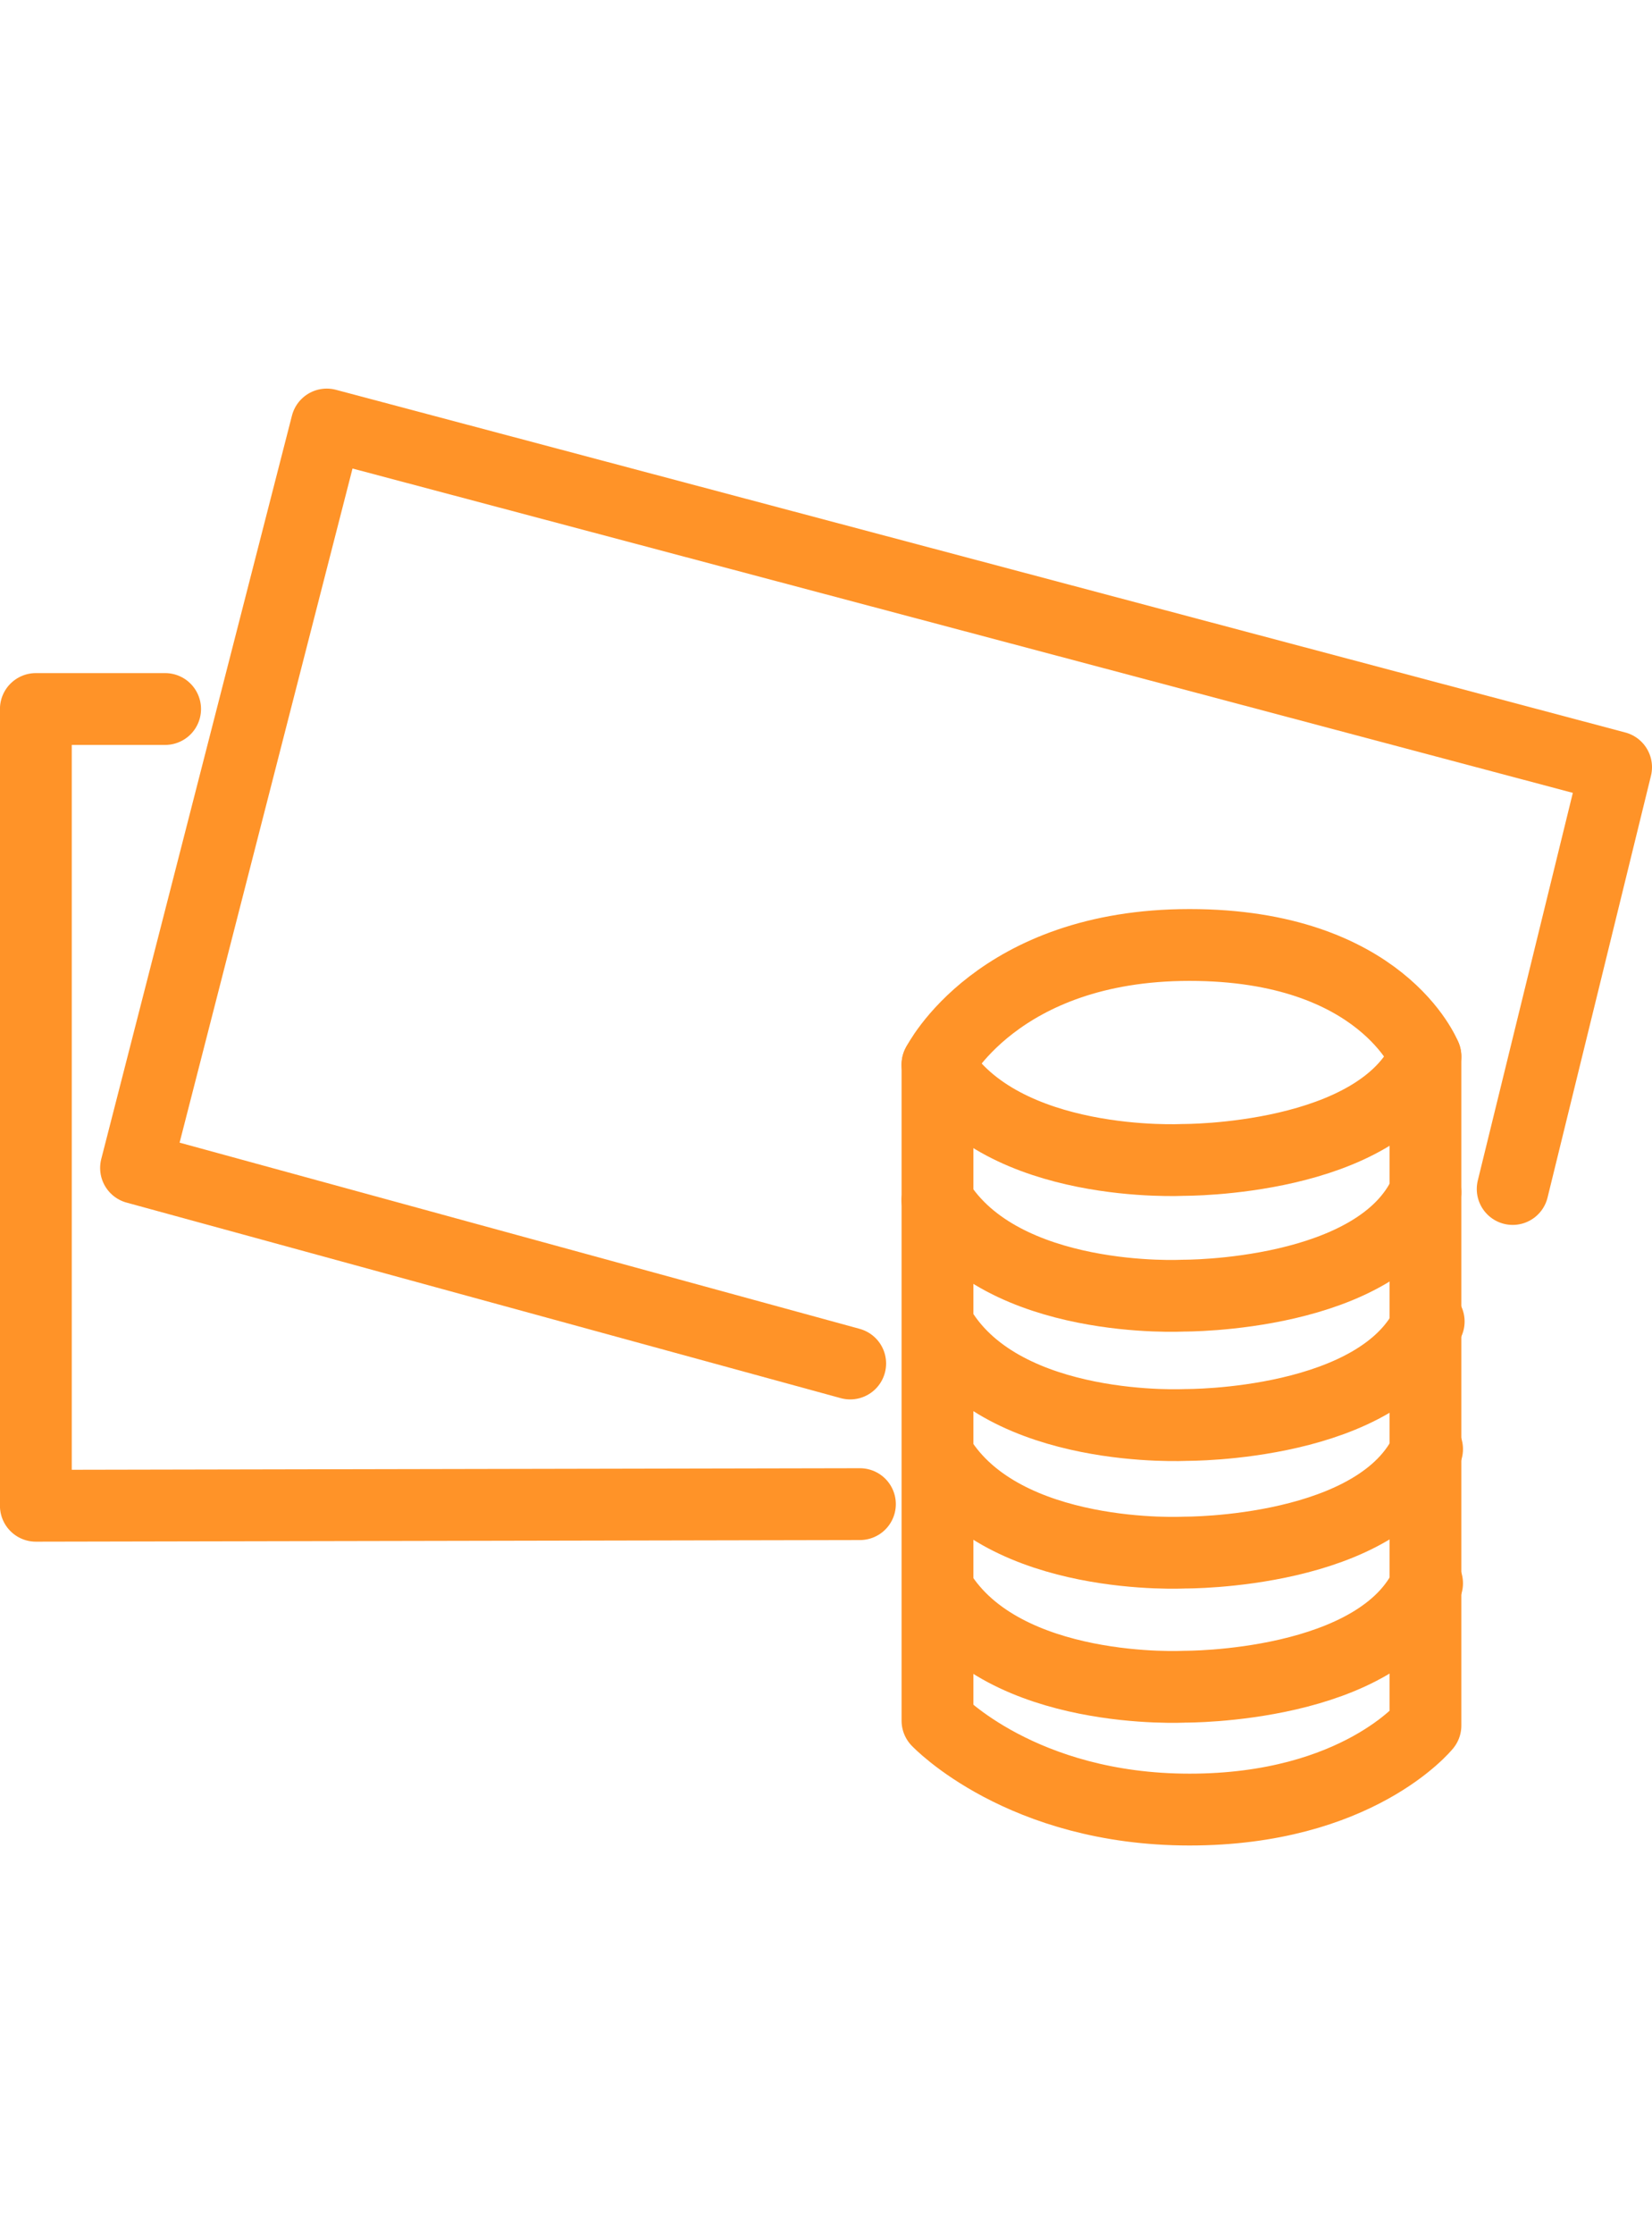
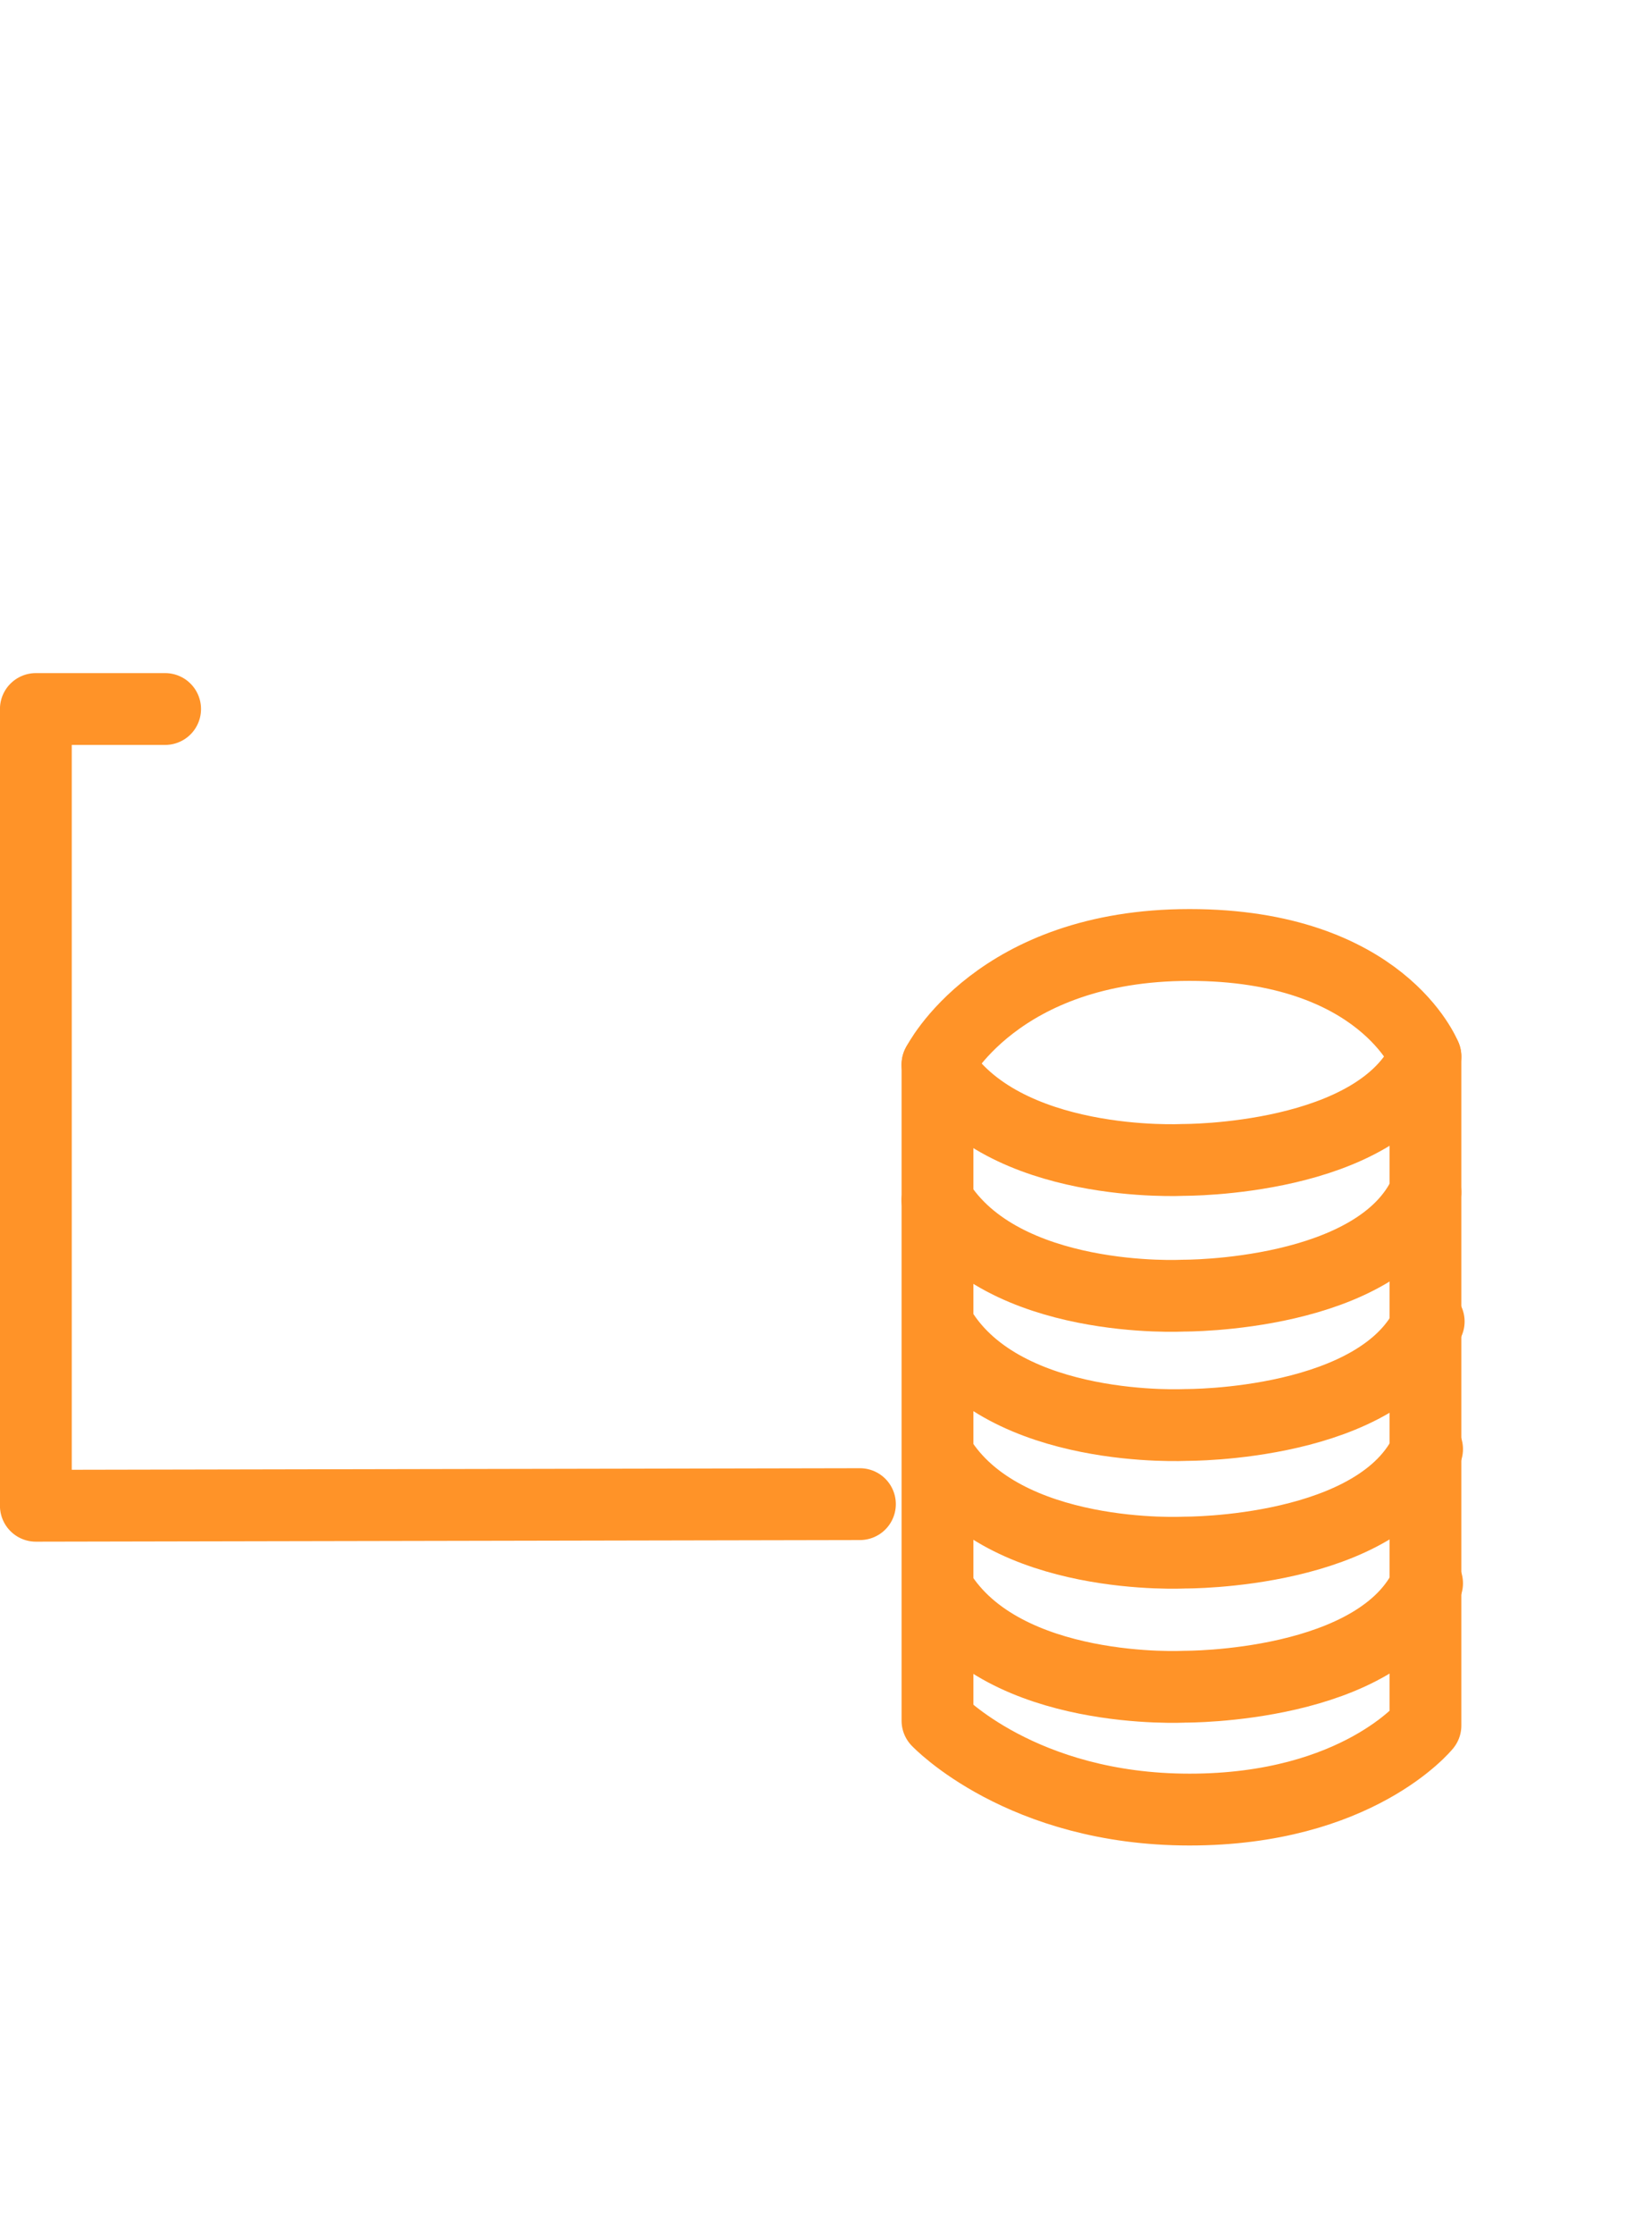
<svg xmlns="http://www.w3.org/2000/svg" width="60" viewBox="0 0 92.015 81.126">
  <g id="Group_75" data-name="Group 75" transform="translate(-565.048 -557.504)">
    <path id="Path_314" data-name="Path 314" d="M613.437,592.934v36.538s4.68,4.949,14.039,4.949,13.14-4.68,13.14-4.68V592.483s-2.429-6.209-13.14-6.209S613.437,592.934,613.437,592.934Z" transform="translate(3.828 2.209)" fill="none" stroke="#ff9328" stroke-linecap="round" stroke-linejoin="round" stroke-width="4" />
    <path id="Path_315" data-name="Path 315" d="M640.616,592.01c-2.61,5.85-13.5,5.76-13.5,5.76s-10.079.539-13.68-5.31" transform="translate(3.828 2.682)" fill="none" stroke="#ff9328" stroke-linecap="round" stroke-linejoin="round" stroke-width="4" />
    <path id="Path_316" data-name="Path 316" d="M640.616,598.993c-2.61,5.85-13.5,5.76-13.5,5.76s-10.079.54-13.68-5.31" transform="translate(3.828 3.258)" fill="none" stroke="#ff9328" stroke-linecap="round" stroke-linejoin="round" stroke-width="4" />
    <path id="Path_317" data-name="Path 317" d="M640.783,605.644c-2.61,5.85-13.5,5.76-13.5,5.76s-10.079.54-13.679-5.31" transform="translate(3.842 3.807)" fill="none" stroke="#ff9328" stroke-linecap="round" stroke-linejoin="round" stroke-width="4" />
    <path id="Path_318" data-name="Path 318" d="M640.7,612.209c-2.61,5.85-13.5,5.76-13.5,5.76s-10.079.54-13.679-5.31" transform="translate(3.835 4.349)" fill="none" stroke="#ff9328" stroke-linecap="round" stroke-linejoin="round" stroke-width="4" />
    <path id="Path_319" data-name="Path 319" d="M640.7,619.11c-2.61,5.849-13.5,5.759-13.5,5.759s-10.079.54-13.679-5.31" transform="translate(3.835 4.918)" fill="none" stroke="#ff9328" stroke-linecap="round" stroke-linejoin="round" stroke-width="4" />
-     <path id="Path_320" data-name="Path 320" d="M648.878,602.072l5.76-23.489L582.822,559.5,572.2,600.9l39.778,10.889" transform="translate(0.425)" fill="none" stroke="#ff9328" stroke-linecap="round" stroke-linejoin="round" stroke-width="4" />
    <path id="Path_321" data-name="Path 321" d="M612.945,618.414l-45.9.09V574.136h7.2" transform="translate(0 1.207)" fill="none" stroke="#ff9328" stroke-linecap="round" stroke-linejoin="round" stroke-width="4" />
  </g>
</svg>